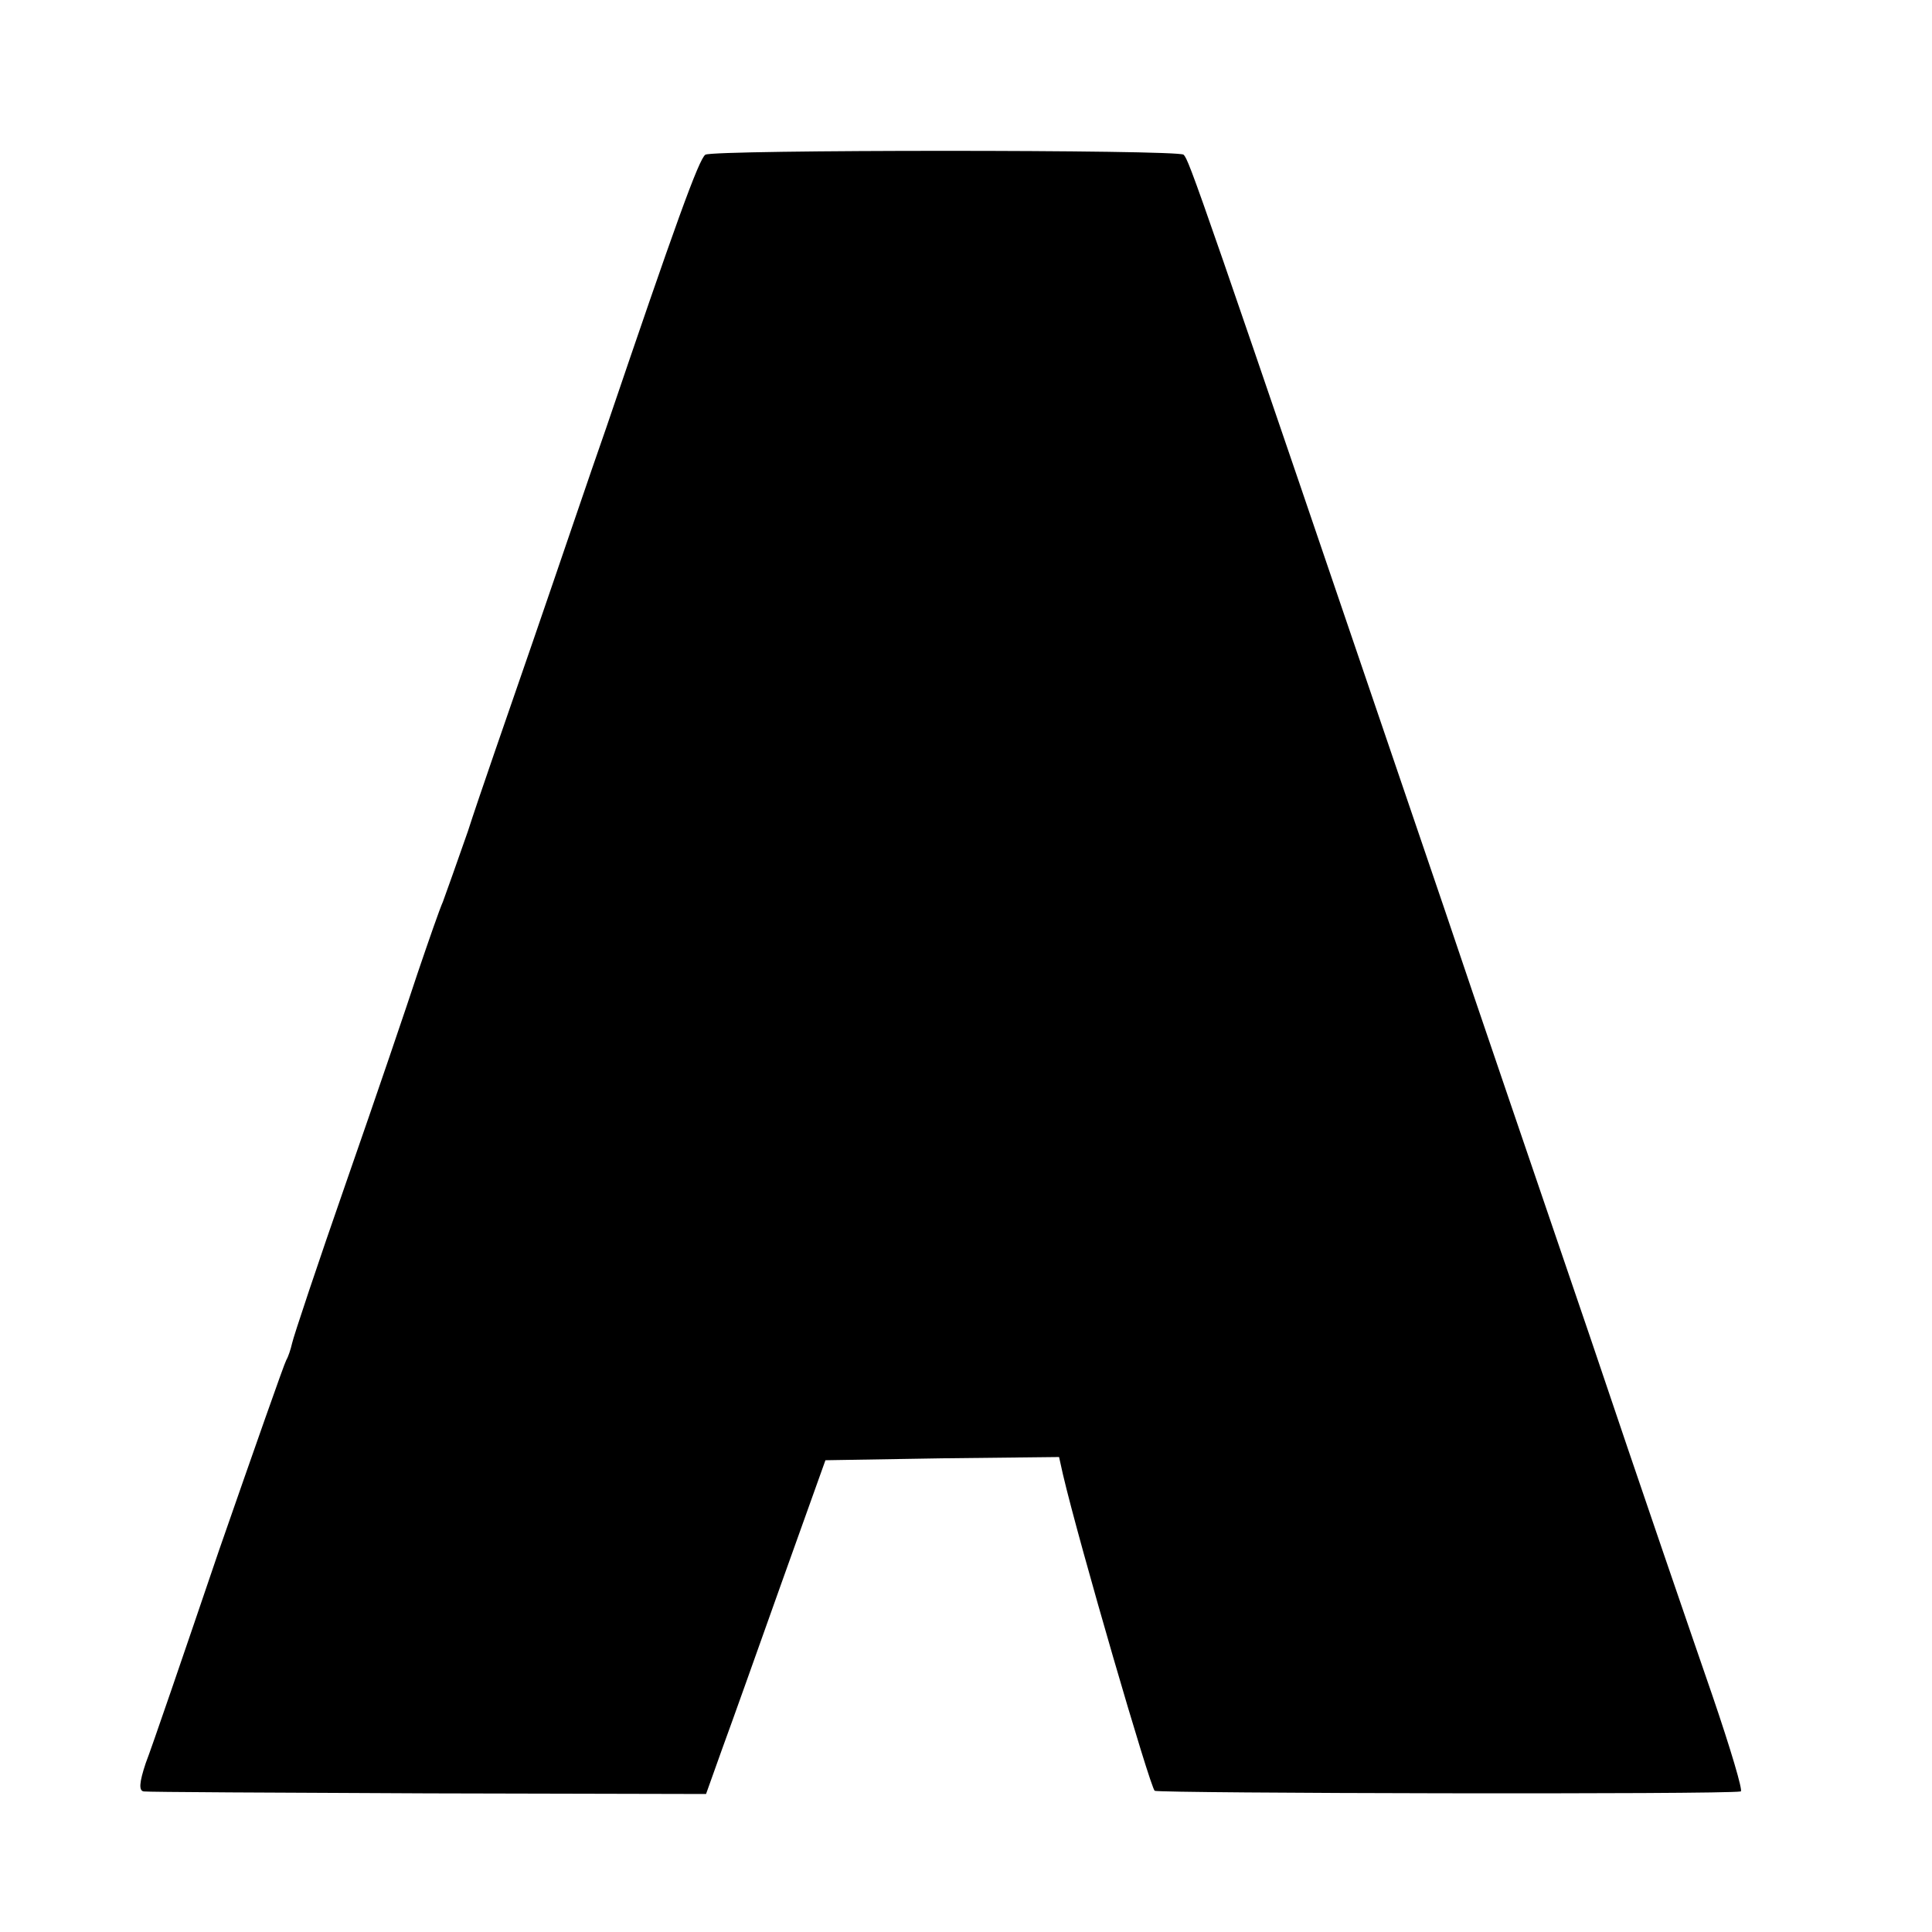
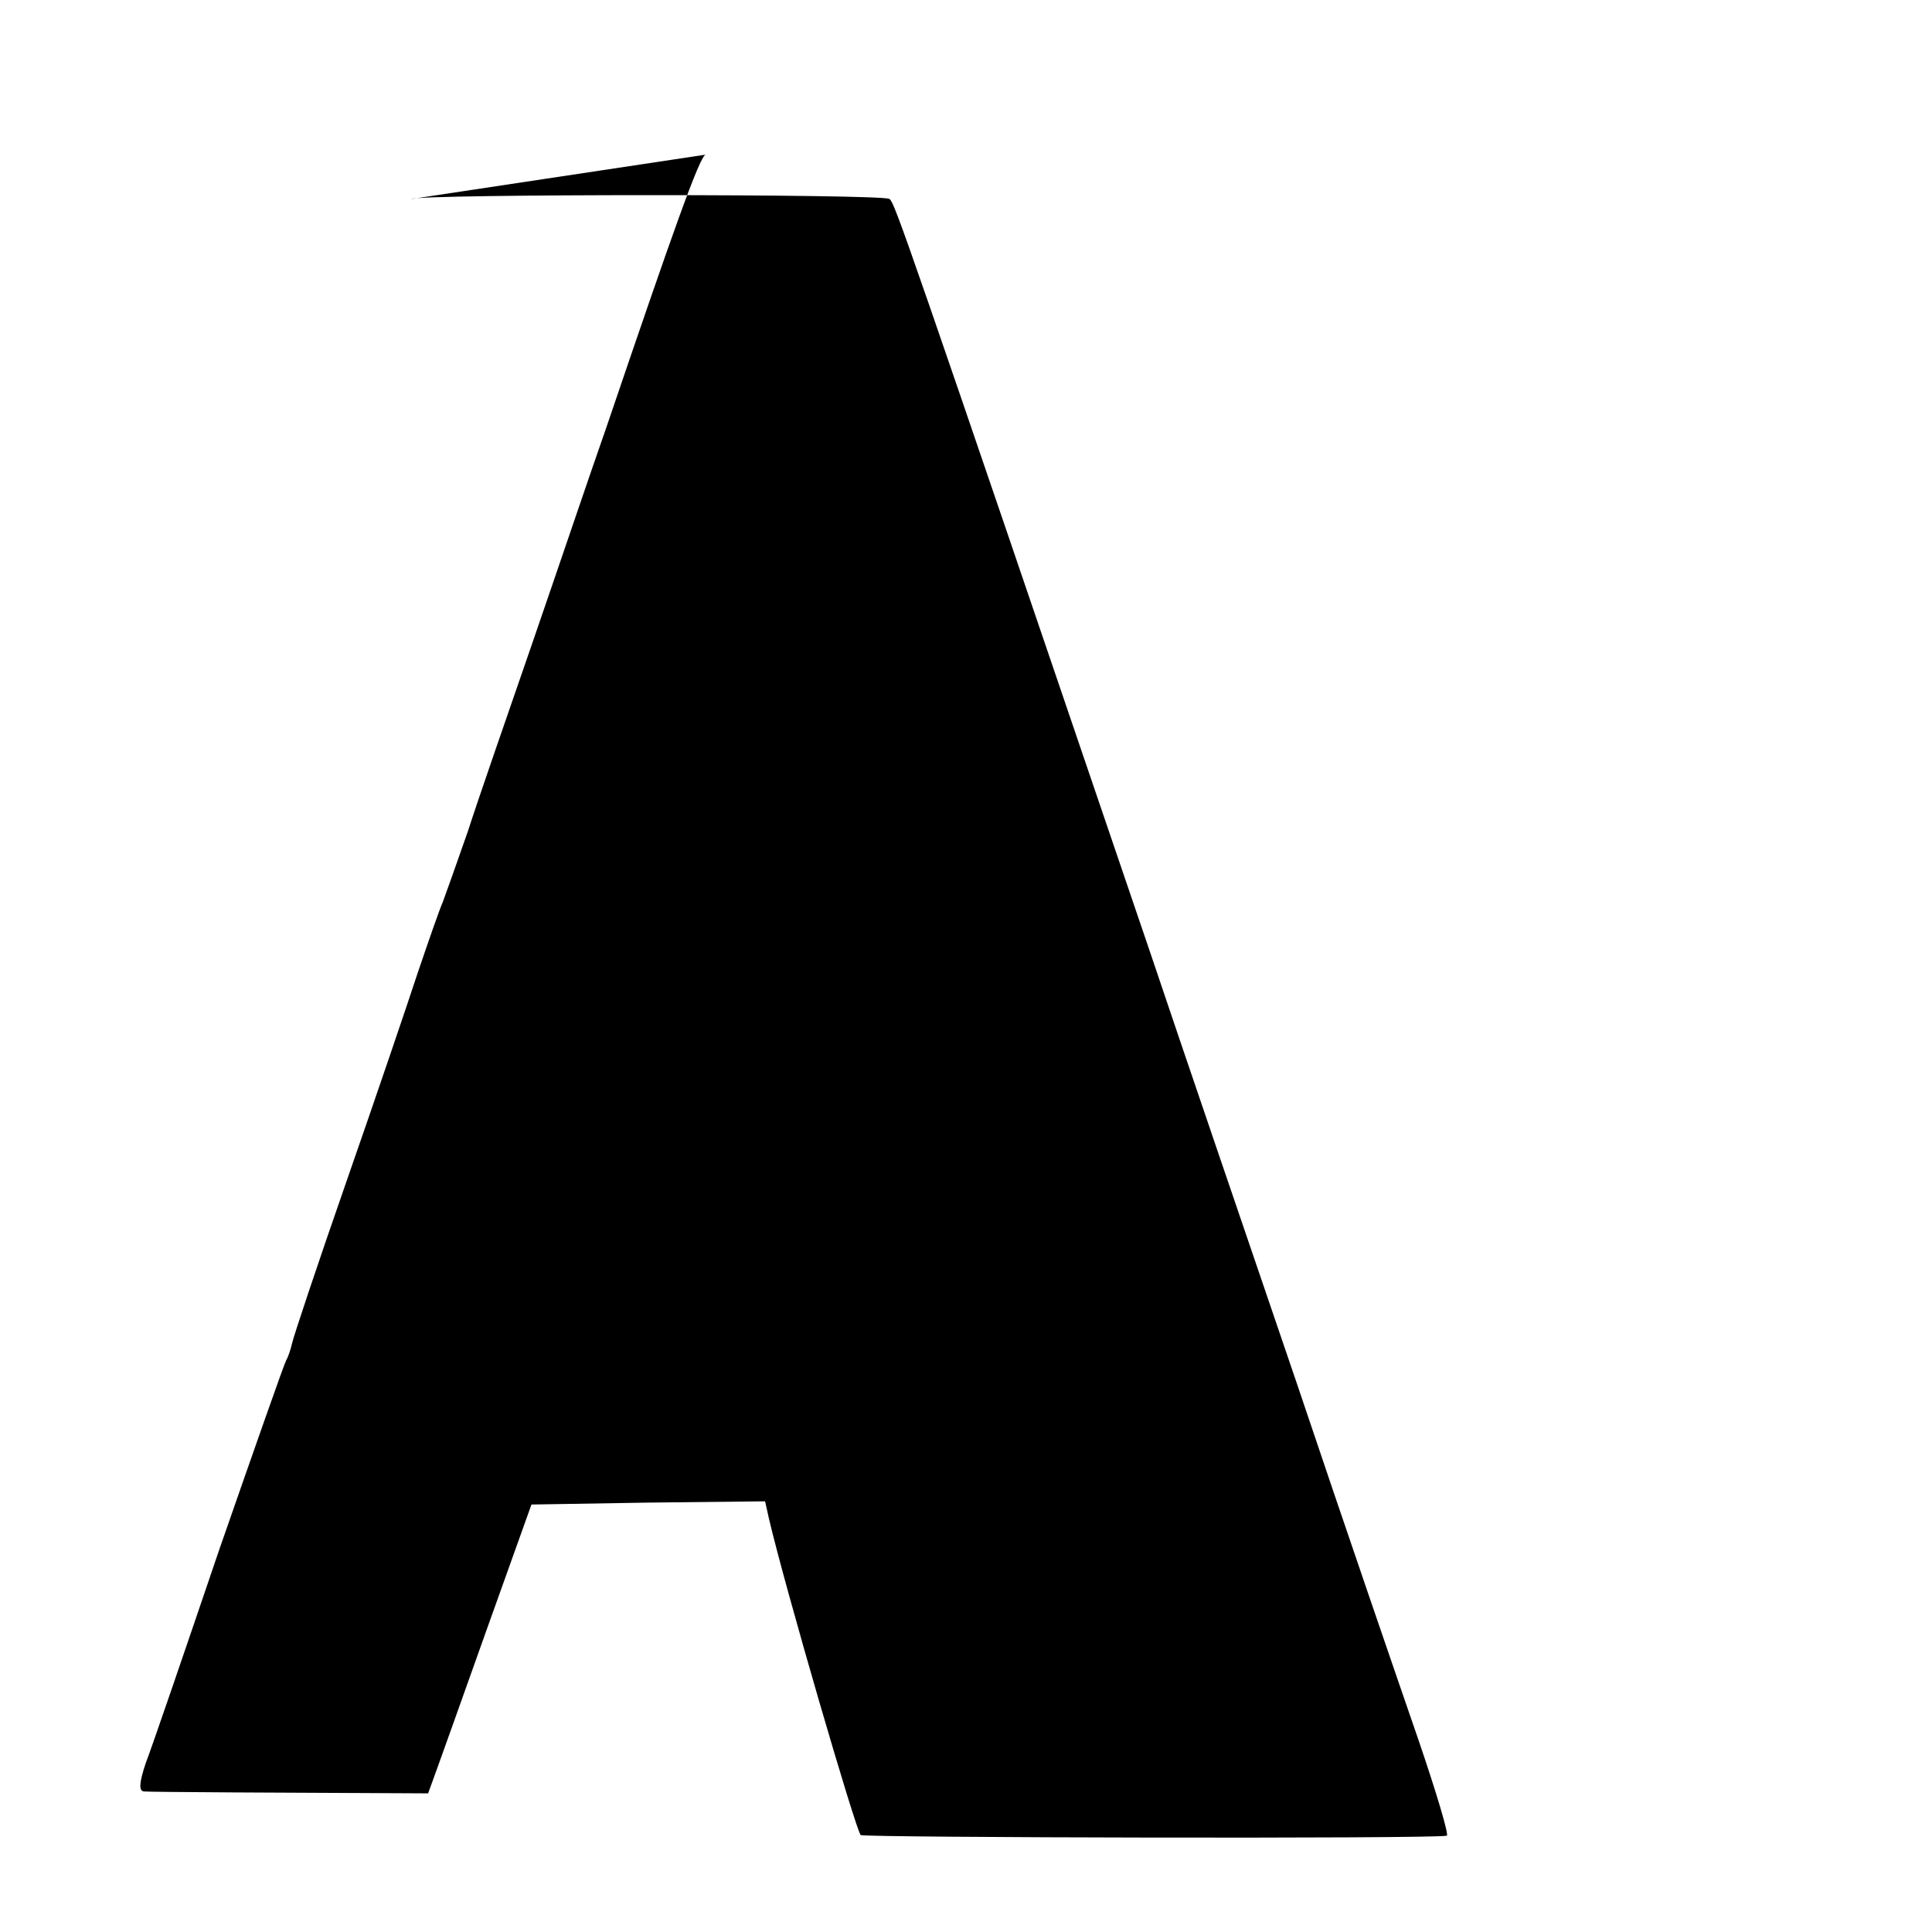
<svg xmlns="http://www.w3.org/2000/svg" version="1.0" width="301pt" height="301pt" viewBox="0 0 301 301" preserveAspectRatio="xMidYMid meet">
  <g transform="translate(0,301) scale(0.1,-0.1)" fill="#000000" stroke="none">
-     <path d="M1099 2769 c-10 -6 -48 -112 -154 -424 -25 -71 -76 -222 -115 -335 -39 -113 -85 -245 -101 -295 -17 -49 -35 -99 -39 -110 -5 -11 -22 -60 -39 -110 -16 -49 -66 -196 -111 -325 -45 -129 -83 -243 -85 -253 -2 -9 -6 -21 -9 -26 -3 -5 -50 -139 -105 -297 -54 -159 -105 -308 -114 -331 -10 -30 -11 -43 -3 -44 6 -1 206 -2 443 -3 l433 -1 25 70 c14 38 56 156 93 260 l68 190 182 3 182 2 6 -27 c25 -107 136 -488 143 -493 8 -4 888 -6 913 -1 4 0 -16 67 -44 149 -28 81 -114 331 -190 557 -77 226 -180 527 -228 670 -386 1134 -397 1165 -406 1174 -8 8 -733 8 -745 0z" />
+     <path d="M1099 2769 c-10 -6 -48 -112 -154 -424 -25 -71 -76 -222 -115 -335 -39 -113 -85 -245 -101 -295 -17 -49 -35 -99 -39 -110 -5 -11 -22 -60 -39 -110 -16 -49 -66 -196 -111 -325 -45 -129 -83 -243 -85 -253 -2 -9 -6 -21 -9 -26 -3 -5 -50 -139 -105 -297 -54 -159 -105 -308 -114 -331 -10 -30 -11 -43 -3 -44 6 -1 206 -2 443 -3 c14 38 56 156 93 260 l68 190 182 3 182 2 6 -27 c25 -107 136 -488 143 -493 8 -4 888 -6 913 -1 4 0 -16 67 -44 149 -28 81 -114 331 -190 557 -77 226 -180 527 -228 670 -386 1134 -397 1165 -406 1174 -8 8 -733 8 -745 0z" />
  </g>
</svg>